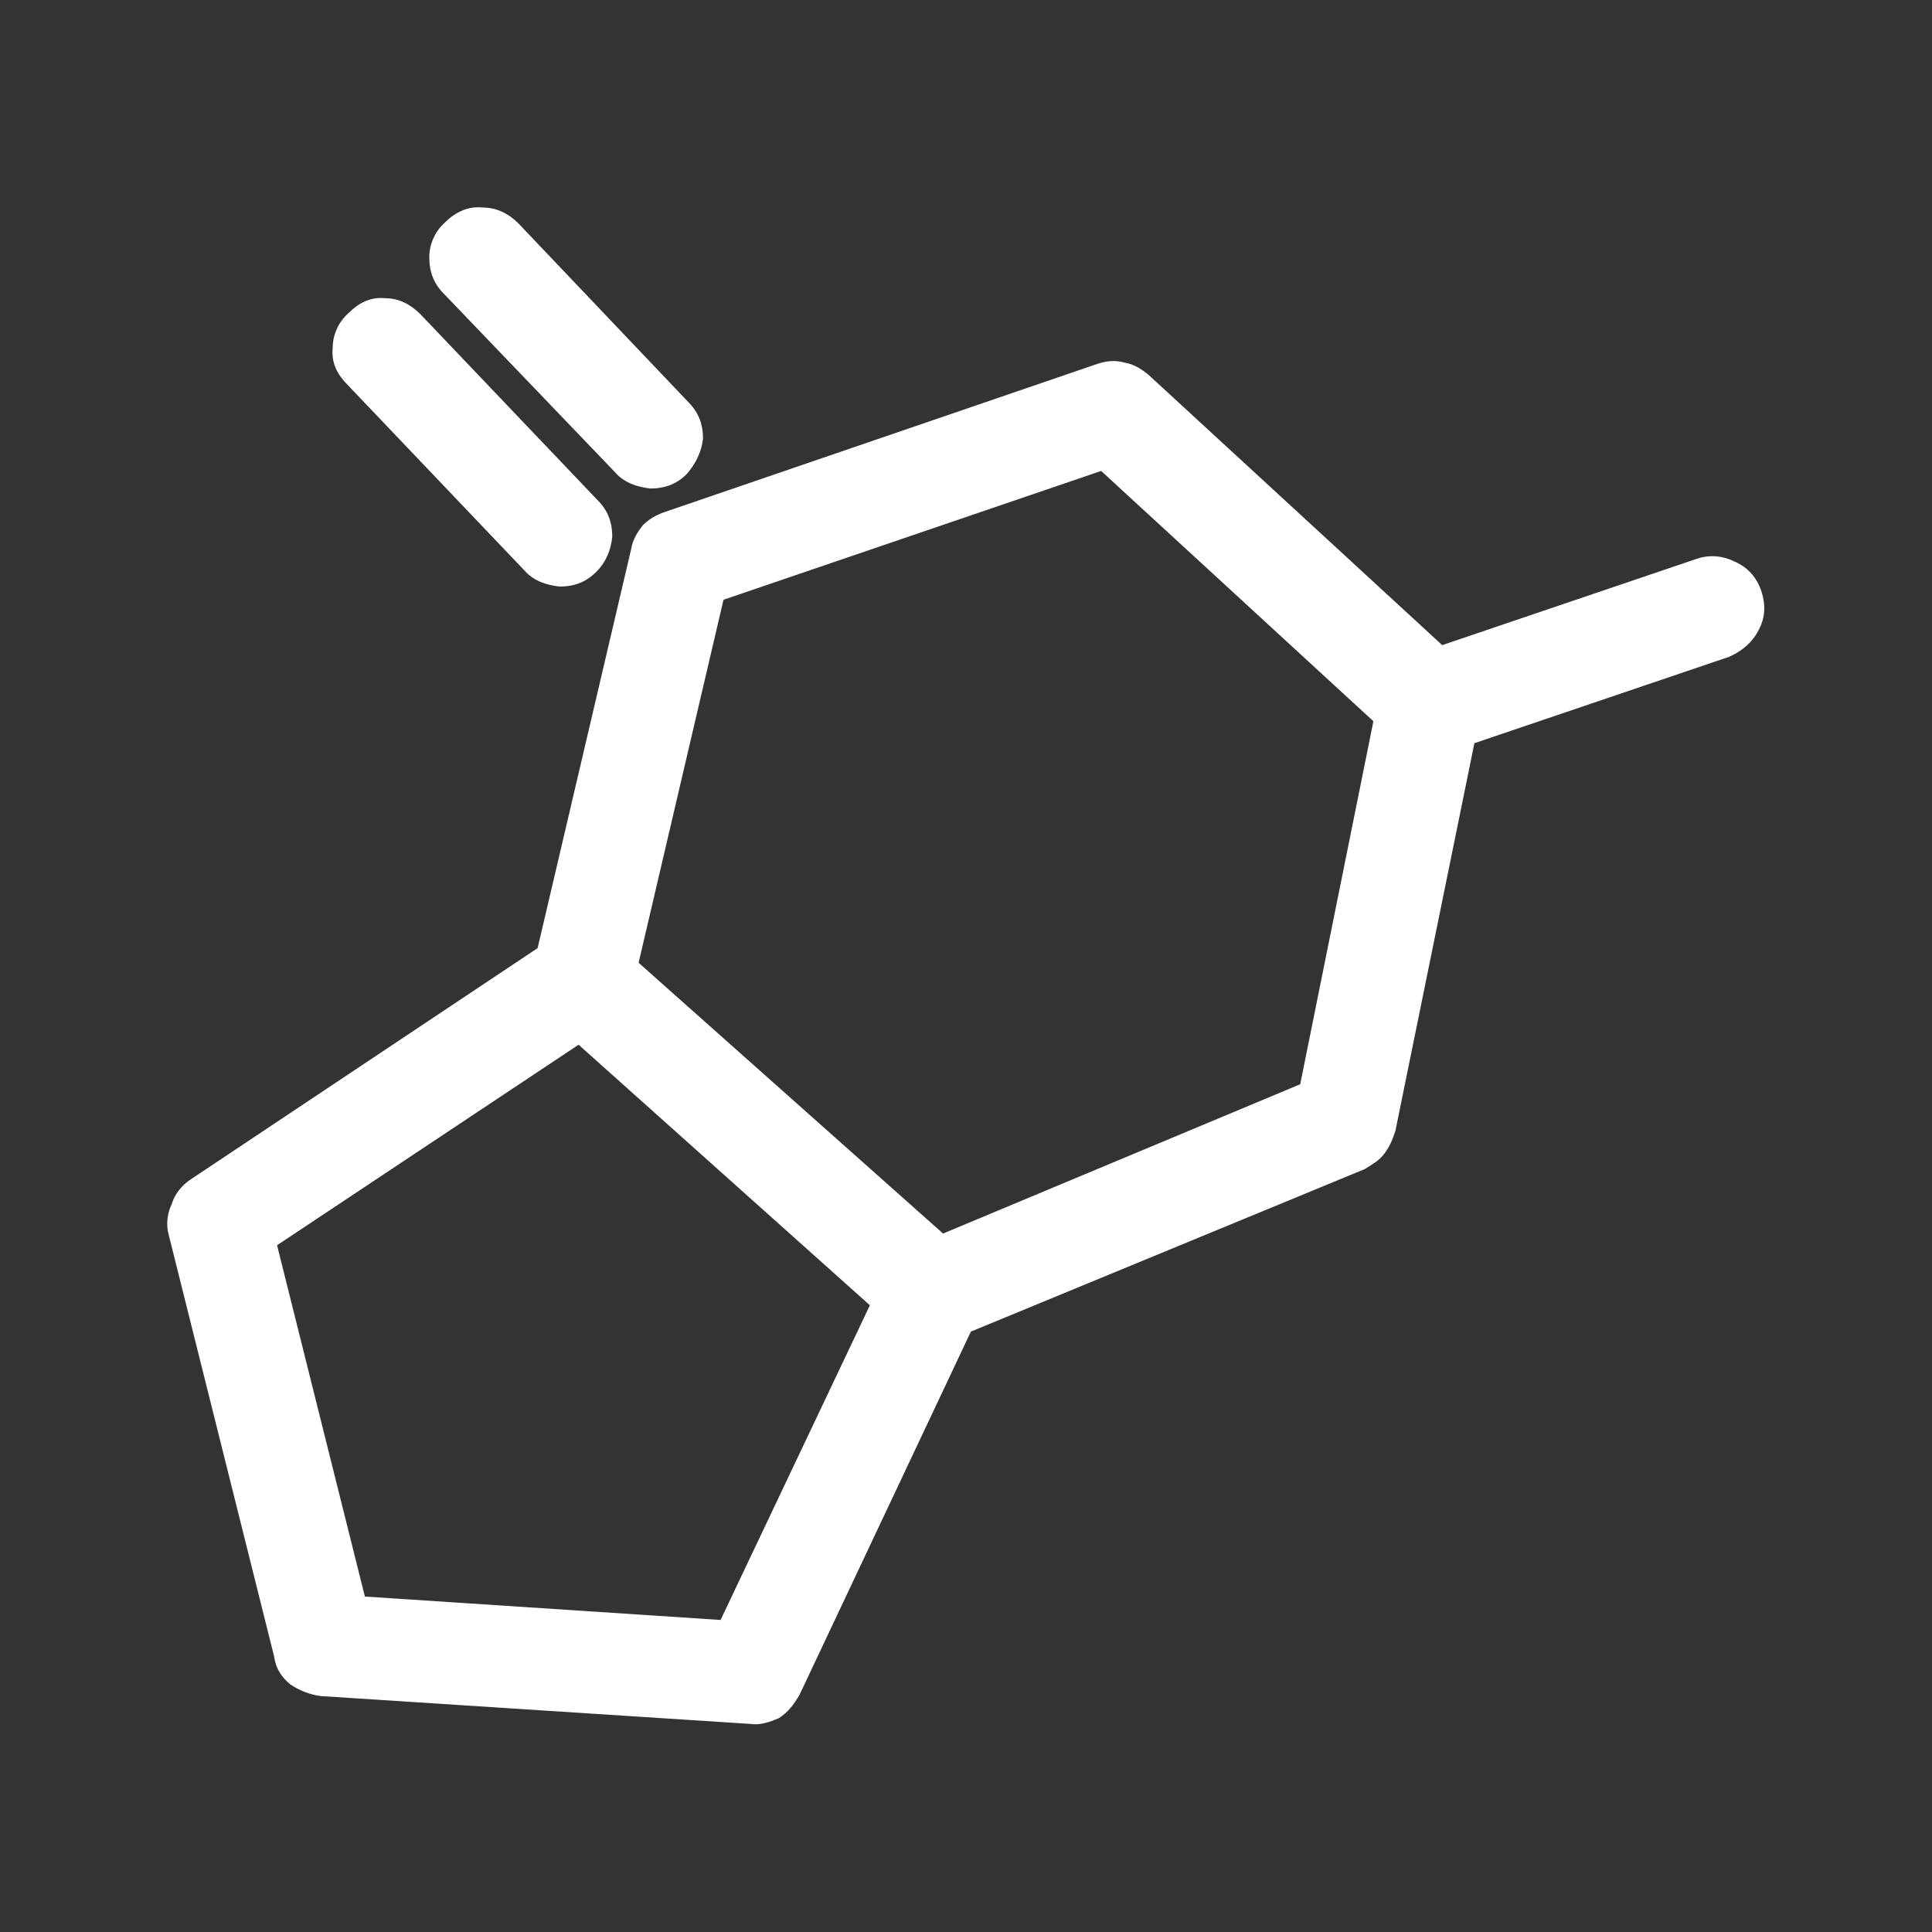
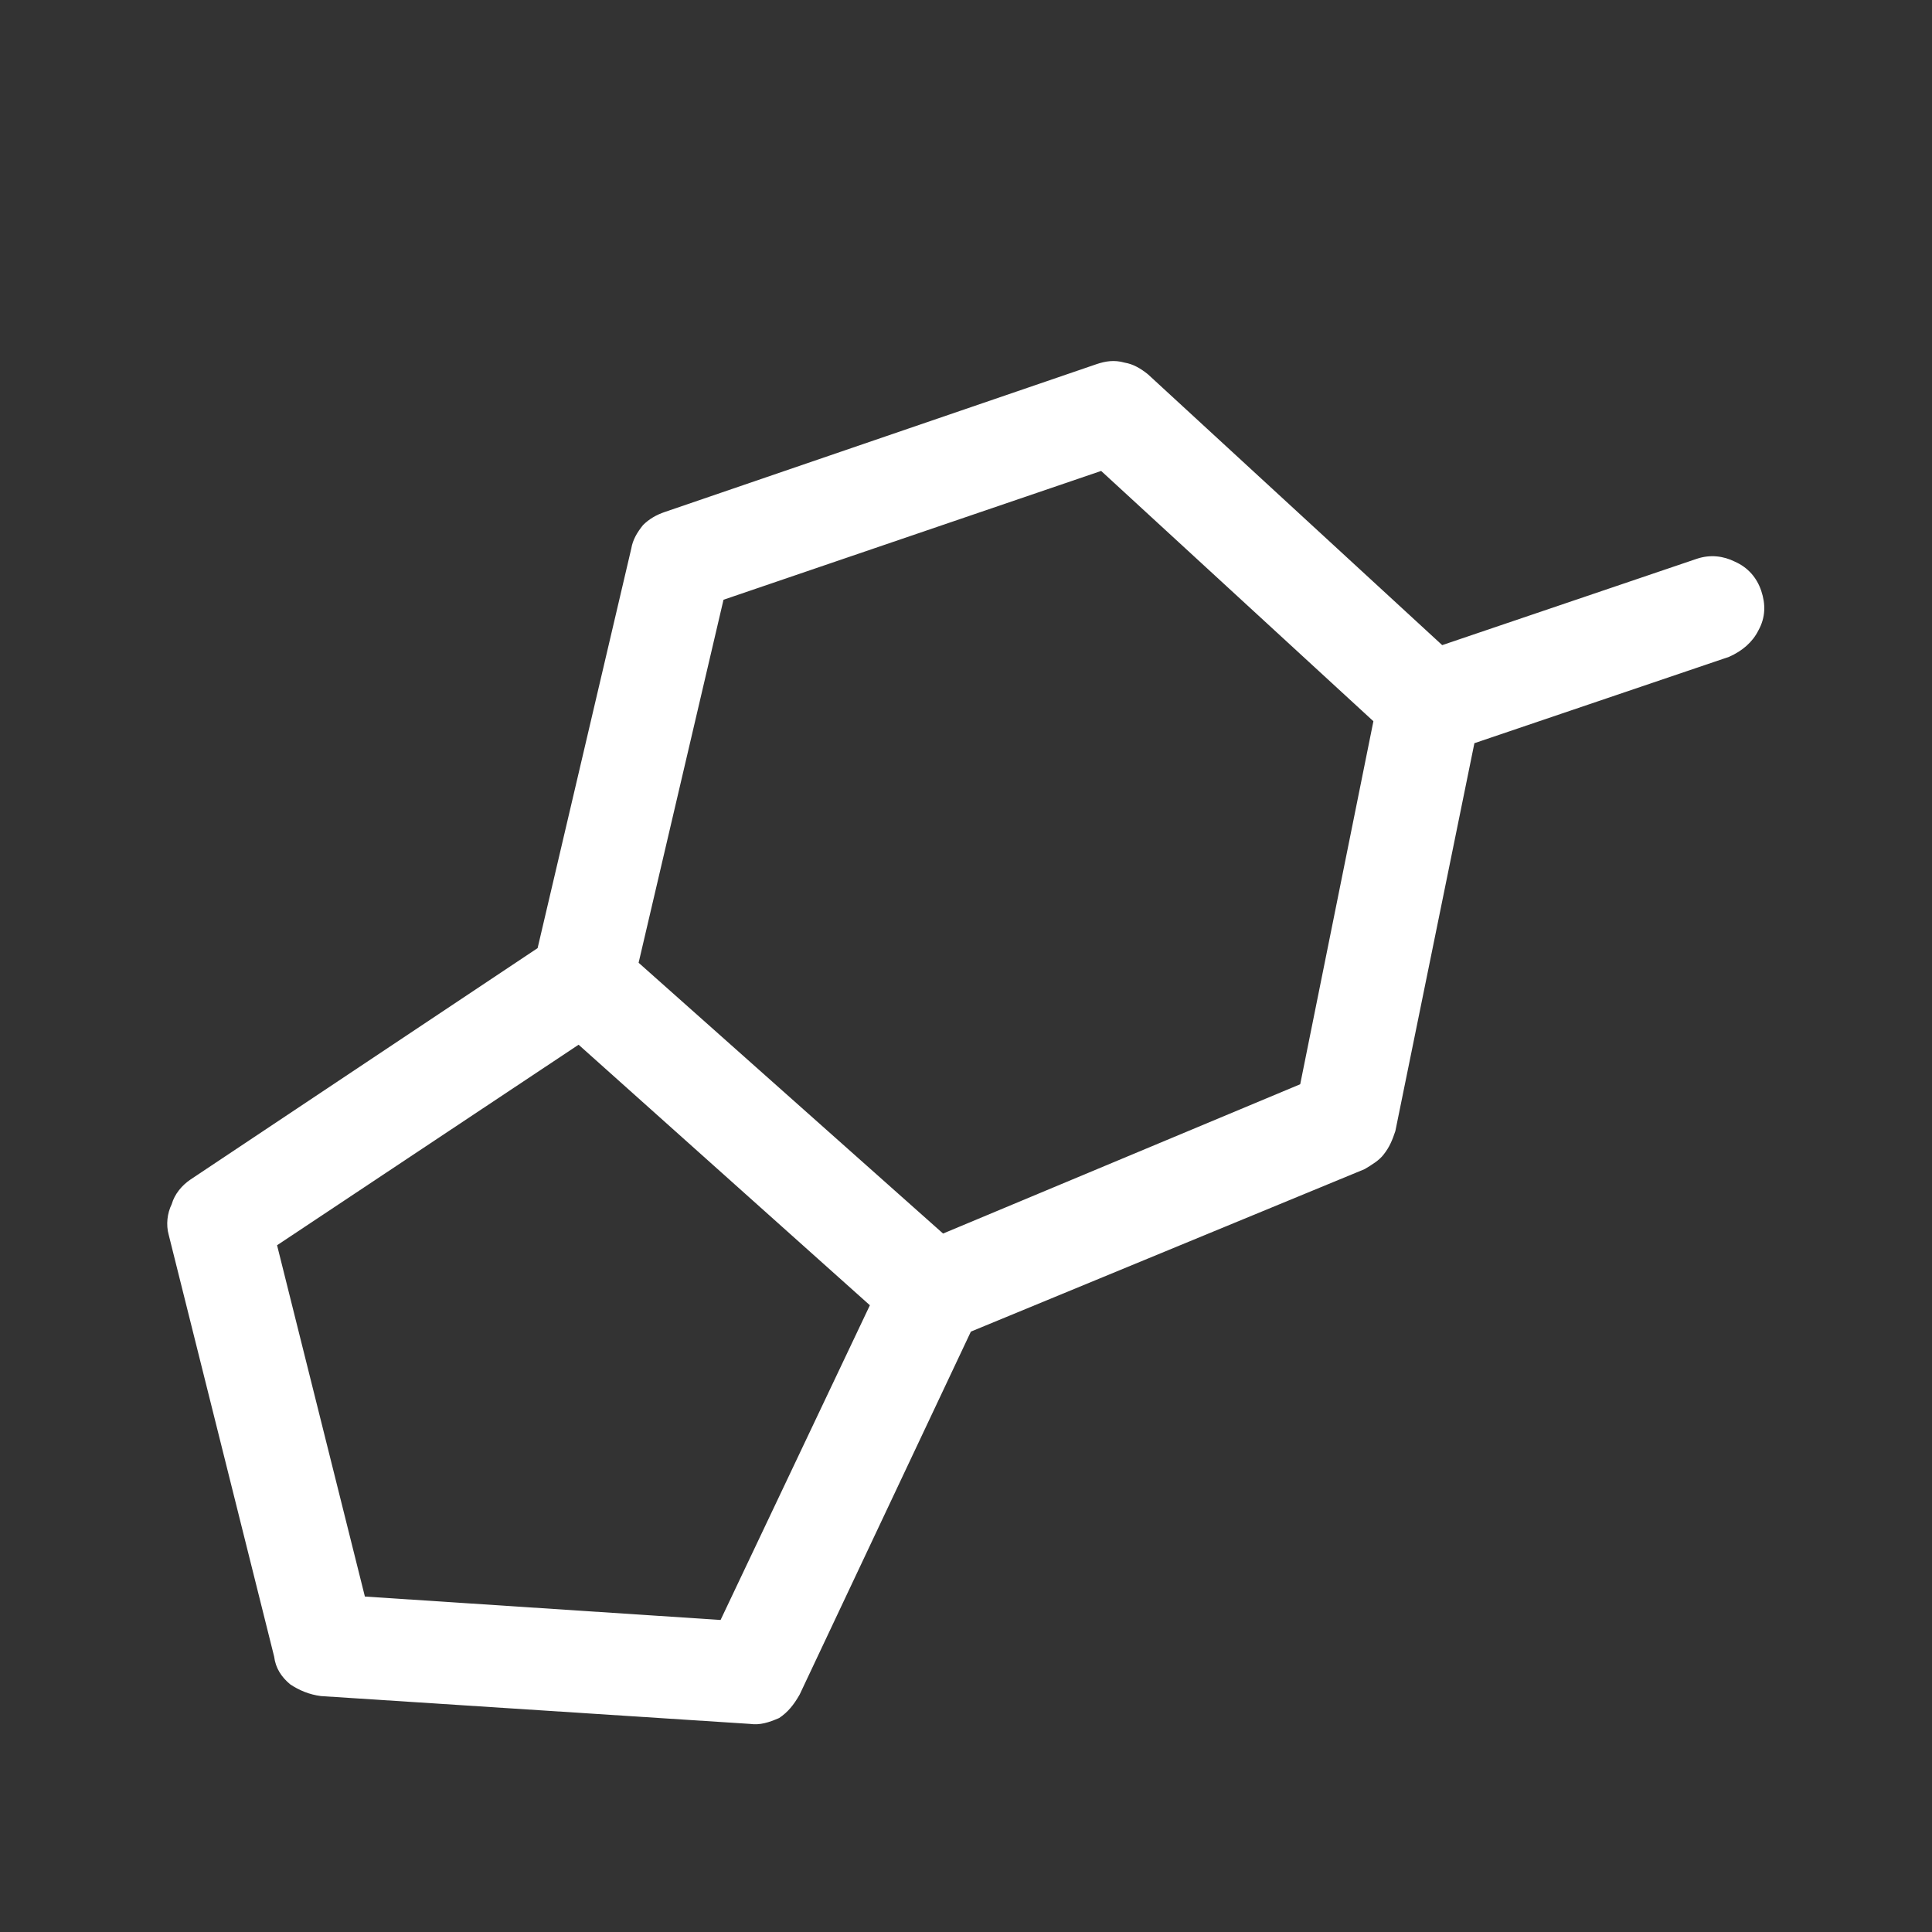
<svg xmlns="http://www.w3.org/2000/svg" xmlns:ns1="http://www.serif.com/" width="100%" height="100%" viewBox="0 0 2841 2841" version="1.1" xml:space="preserve" style="fill-rule:evenodd;clip-rule:evenodd;stroke-linejoin:round;stroke-miterlimit:1.414;">
  <rect x="0" y="0" width="2841" height="2841" fill="#333333" stroke="none" />
  <g transform="matrix(1.333,0,0,1.333,0,0)">
    <g id="Warstwa-1" ns1:id="Warstwa 1" transform="matrix(4.167,0,0,4.167,0,0)">
      <g transform="matrix(1,0,0,1,102.025,154.899)">
-         <path d="M0,-75.95C-3.875,-76.337 -6.975,-74.787 -9.688,-72.075C-12.4,-69.75 -13.95,-66.262 -13.95,-62.775C-14.337,-58.9 -12.788,-55.8 -10.075,-53.087L36.812,-3.875C39.137,-1.162 42.625,0 46.112,0.387C49.987,0.387 53.087,-0.775 55.8,-3.488C58.512,-6.2 59.675,-9.3 60.062,-12.787C60.062,-16.662 58.9,-19.762 56.187,-22.475L9.3,-71.687C6.587,-74.4 3.487,-75.95 0,-75.95" style="fill:white;fill-rule:nonzero;" />
-       </g>
+         </g>
      <g transform="matrix(1,0,0,1,113.65,115.761)">
-         <path d="M0,-47.662C0,-43.787 1.162,-40.687 3.875,-37.974L49.212,9.3C51.537,12.013 55.025,13.175 58.512,13.563C62.387,13.563 65.487,12.4 68.2,9.688C70.524,6.975 72.075,3.875 72.462,0.388C72.462,-3.487 71.3,-6.587 68.587,-9.3L23.637,-56.575C20.925,-59.287 17.825,-60.837 13.95,-60.837C10.462,-61.225 6.975,-59.675 4.262,-56.962C1.55,-54.637 0,-51.15 0,-47.662" style="fill:white;fill-rule:nonzero;" />
-       </g>
+         </g>
      <g transform="matrix(1,0,0,1,190.762,123.123)">
        <path d="M0,305.738L-94.163,299.538L-117.413,206.538L-37.587,153.451L39.525,222.425L0,305.738ZM-21.7,131.751L0.775,35.651L100.75,1.551L172.824,67.813L153.449,163.913L58.9,203.438L-21.7,131.751ZM-14.725,12.401C-17.05,13.176 -18.988,14.339 -20.538,15.888C-22.087,17.826 -23.25,19.763 -23.638,22.089L-48.438,127.876L-140.275,189.1C-142.6,190.65 -144.537,192.975 -145.312,195.688C-146.475,198.013 -146.862,201.113 -146.087,203.826L-118.188,315.426C-117.8,318.525 -116.25,320.85 -113.925,322.788C-111.6,324.338 -108.887,325.5 -105.788,325.887L7.75,333.25C10.462,333.637 12.787,332.863 15.5,331.7C17.825,330.15 19.375,328.213 20.925,325.5L66.262,229.4L170.499,186.388C172.437,185.225 174.374,184.063 175.537,182.513C177.087,180.576 177.862,178.638 178.637,176.313L199.562,73.626L266.986,50.763C270.474,49.214 273.187,46.888 274.736,43.788C276.674,40.301 276.674,36.813 275.512,33.326C274.349,29.839 272.024,27.126 268.536,25.576C265.437,24.026 261.949,23.638 258.462,24.801L191.037,47.663L113.149,-24.024C111.212,-25.574 109.274,-26.737 106.949,-27.124C104.237,-27.899 101.912,-27.512 99.587,-26.737L-14.725,12.401Z" style="fill:white;fill-rule:nonzero;" />
      </g>
    </g>
  </g>
</svg>